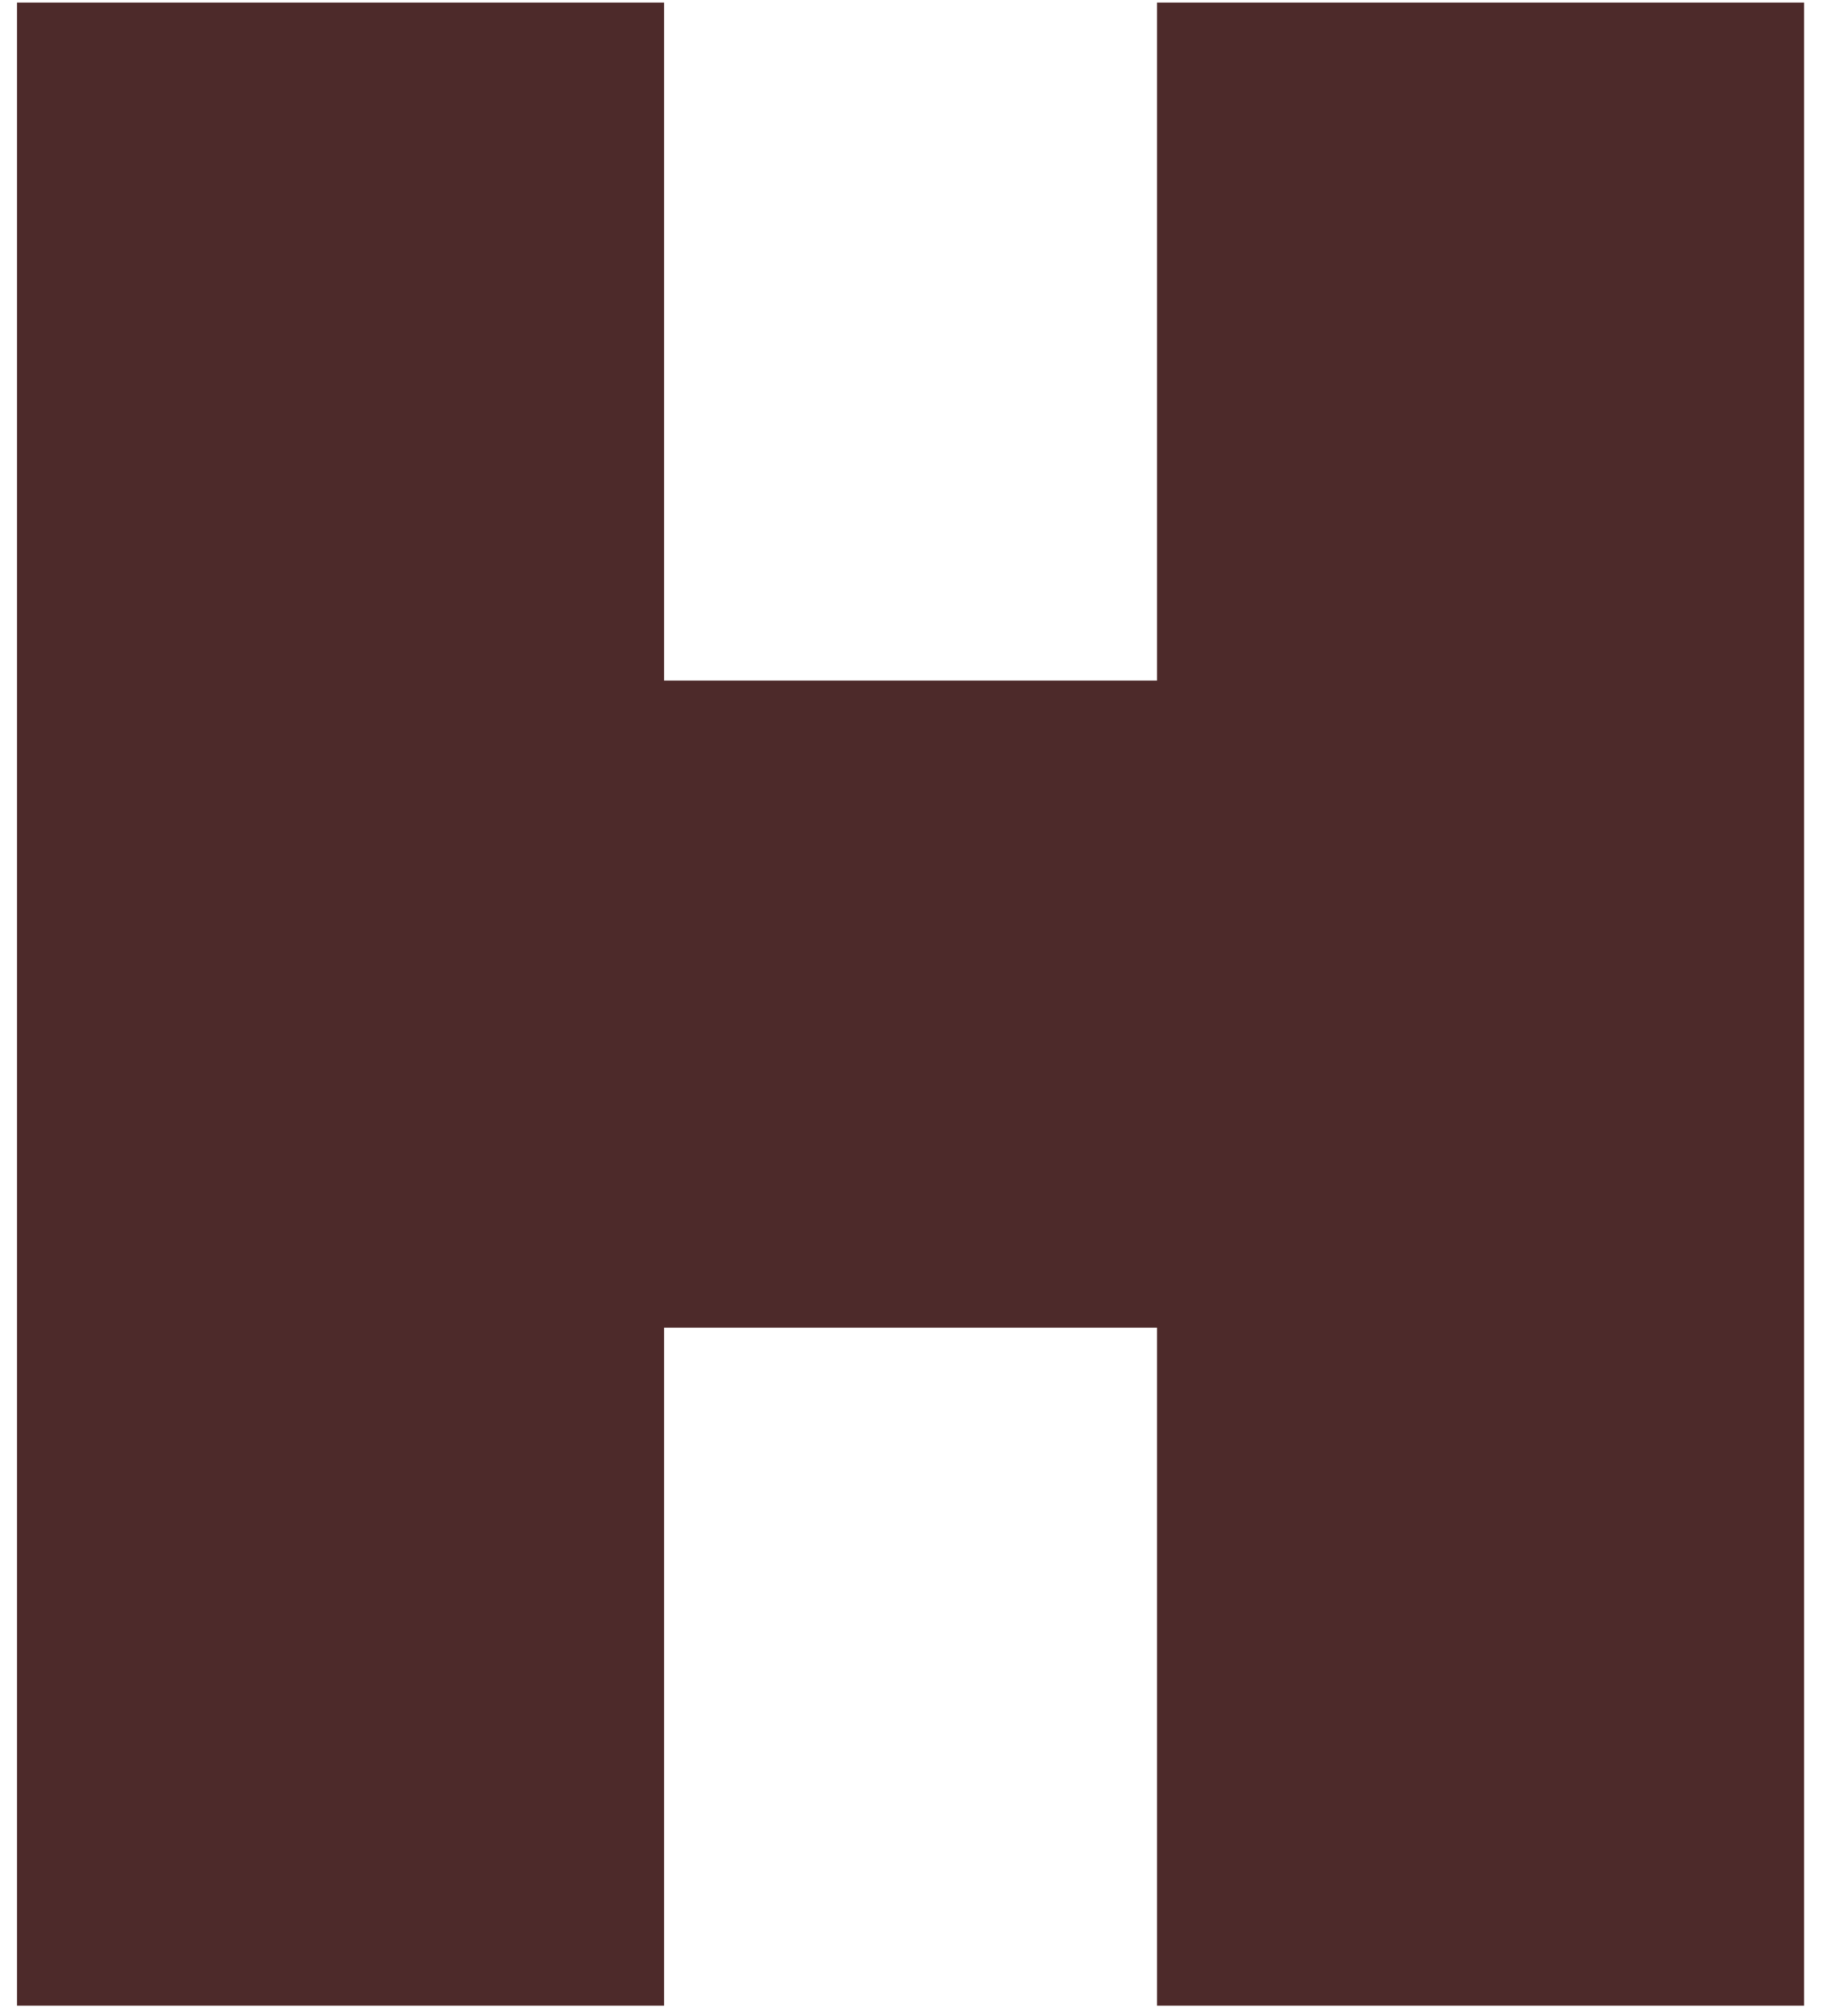
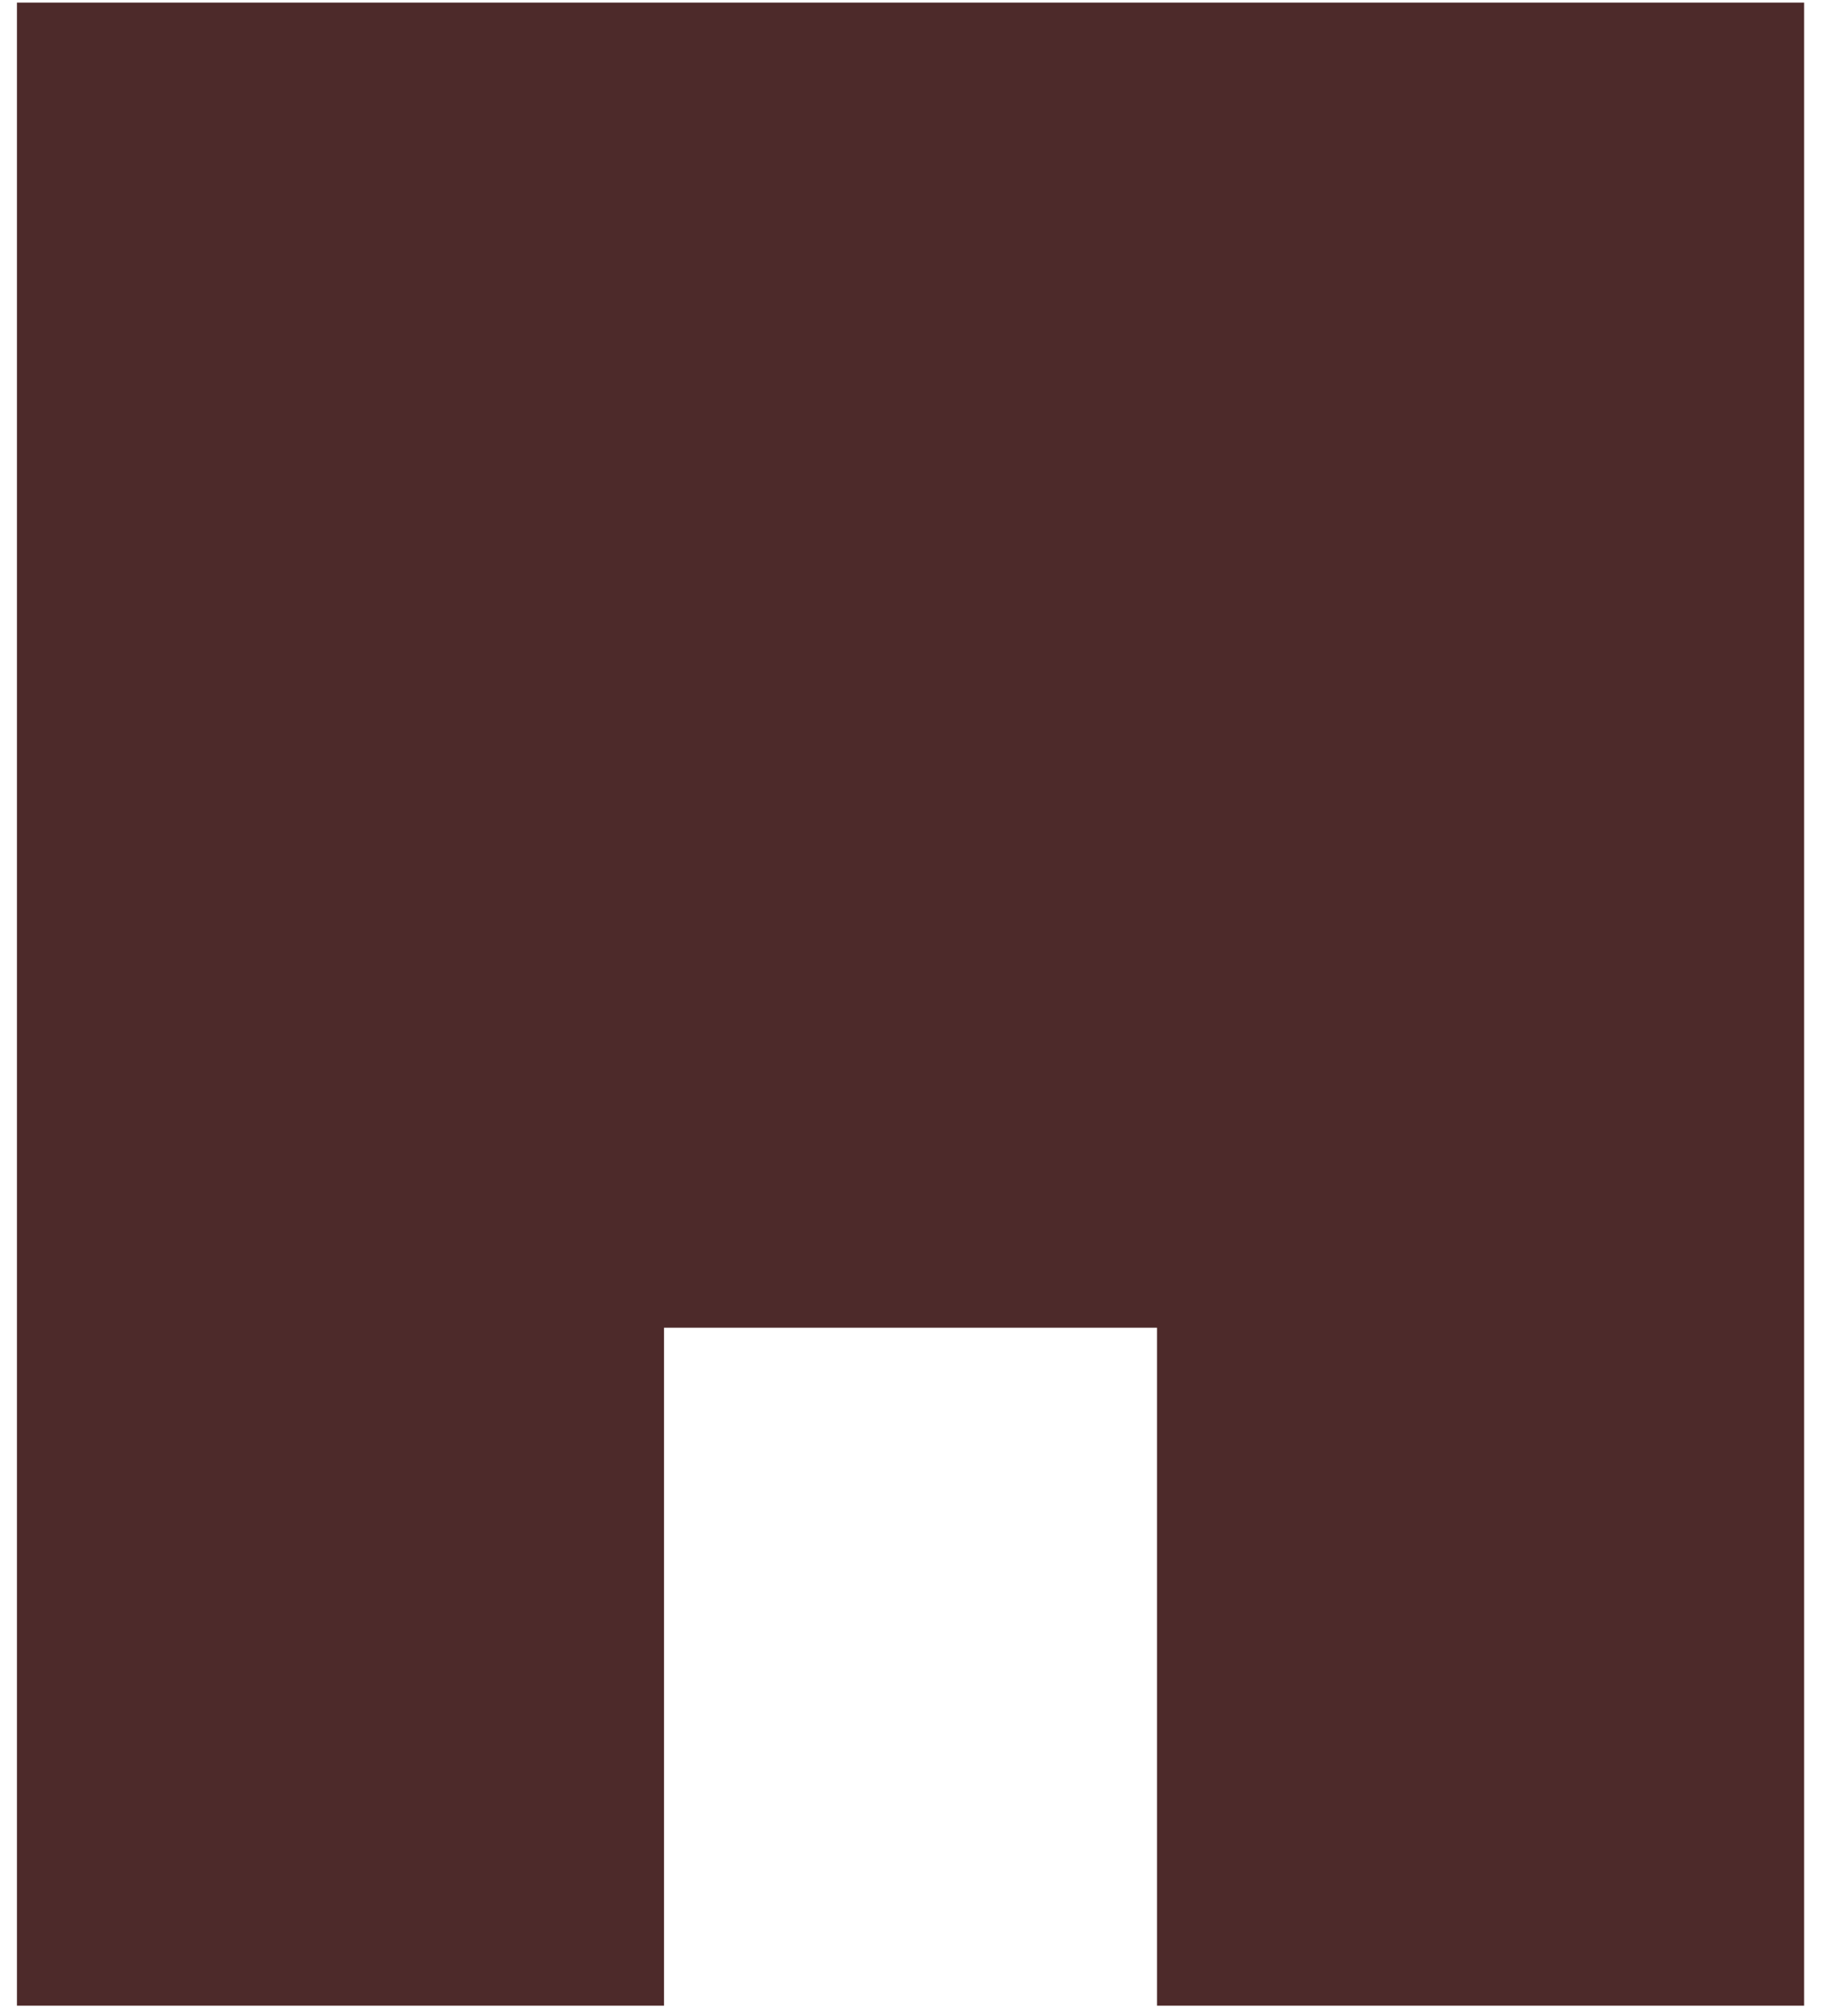
<svg xmlns="http://www.w3.org/2000/svg" width="47" height="52" viewBox="0 0 47 52" fill="none">
-   <path d="M46.539 51.734H29.846V34.247H17.129V51.734H0.437V0.067H17.129V17.554H29.846V0.067H46.539V51.734Z" fill="#4D2A2A" />
+   <path d="M46.539 51.734H29.846V34.247H17.129V51.734H0.437V0.067H17.129H29.846V0.067H46.539V51.734Z" fill="#4D2A2A" />
</svg>